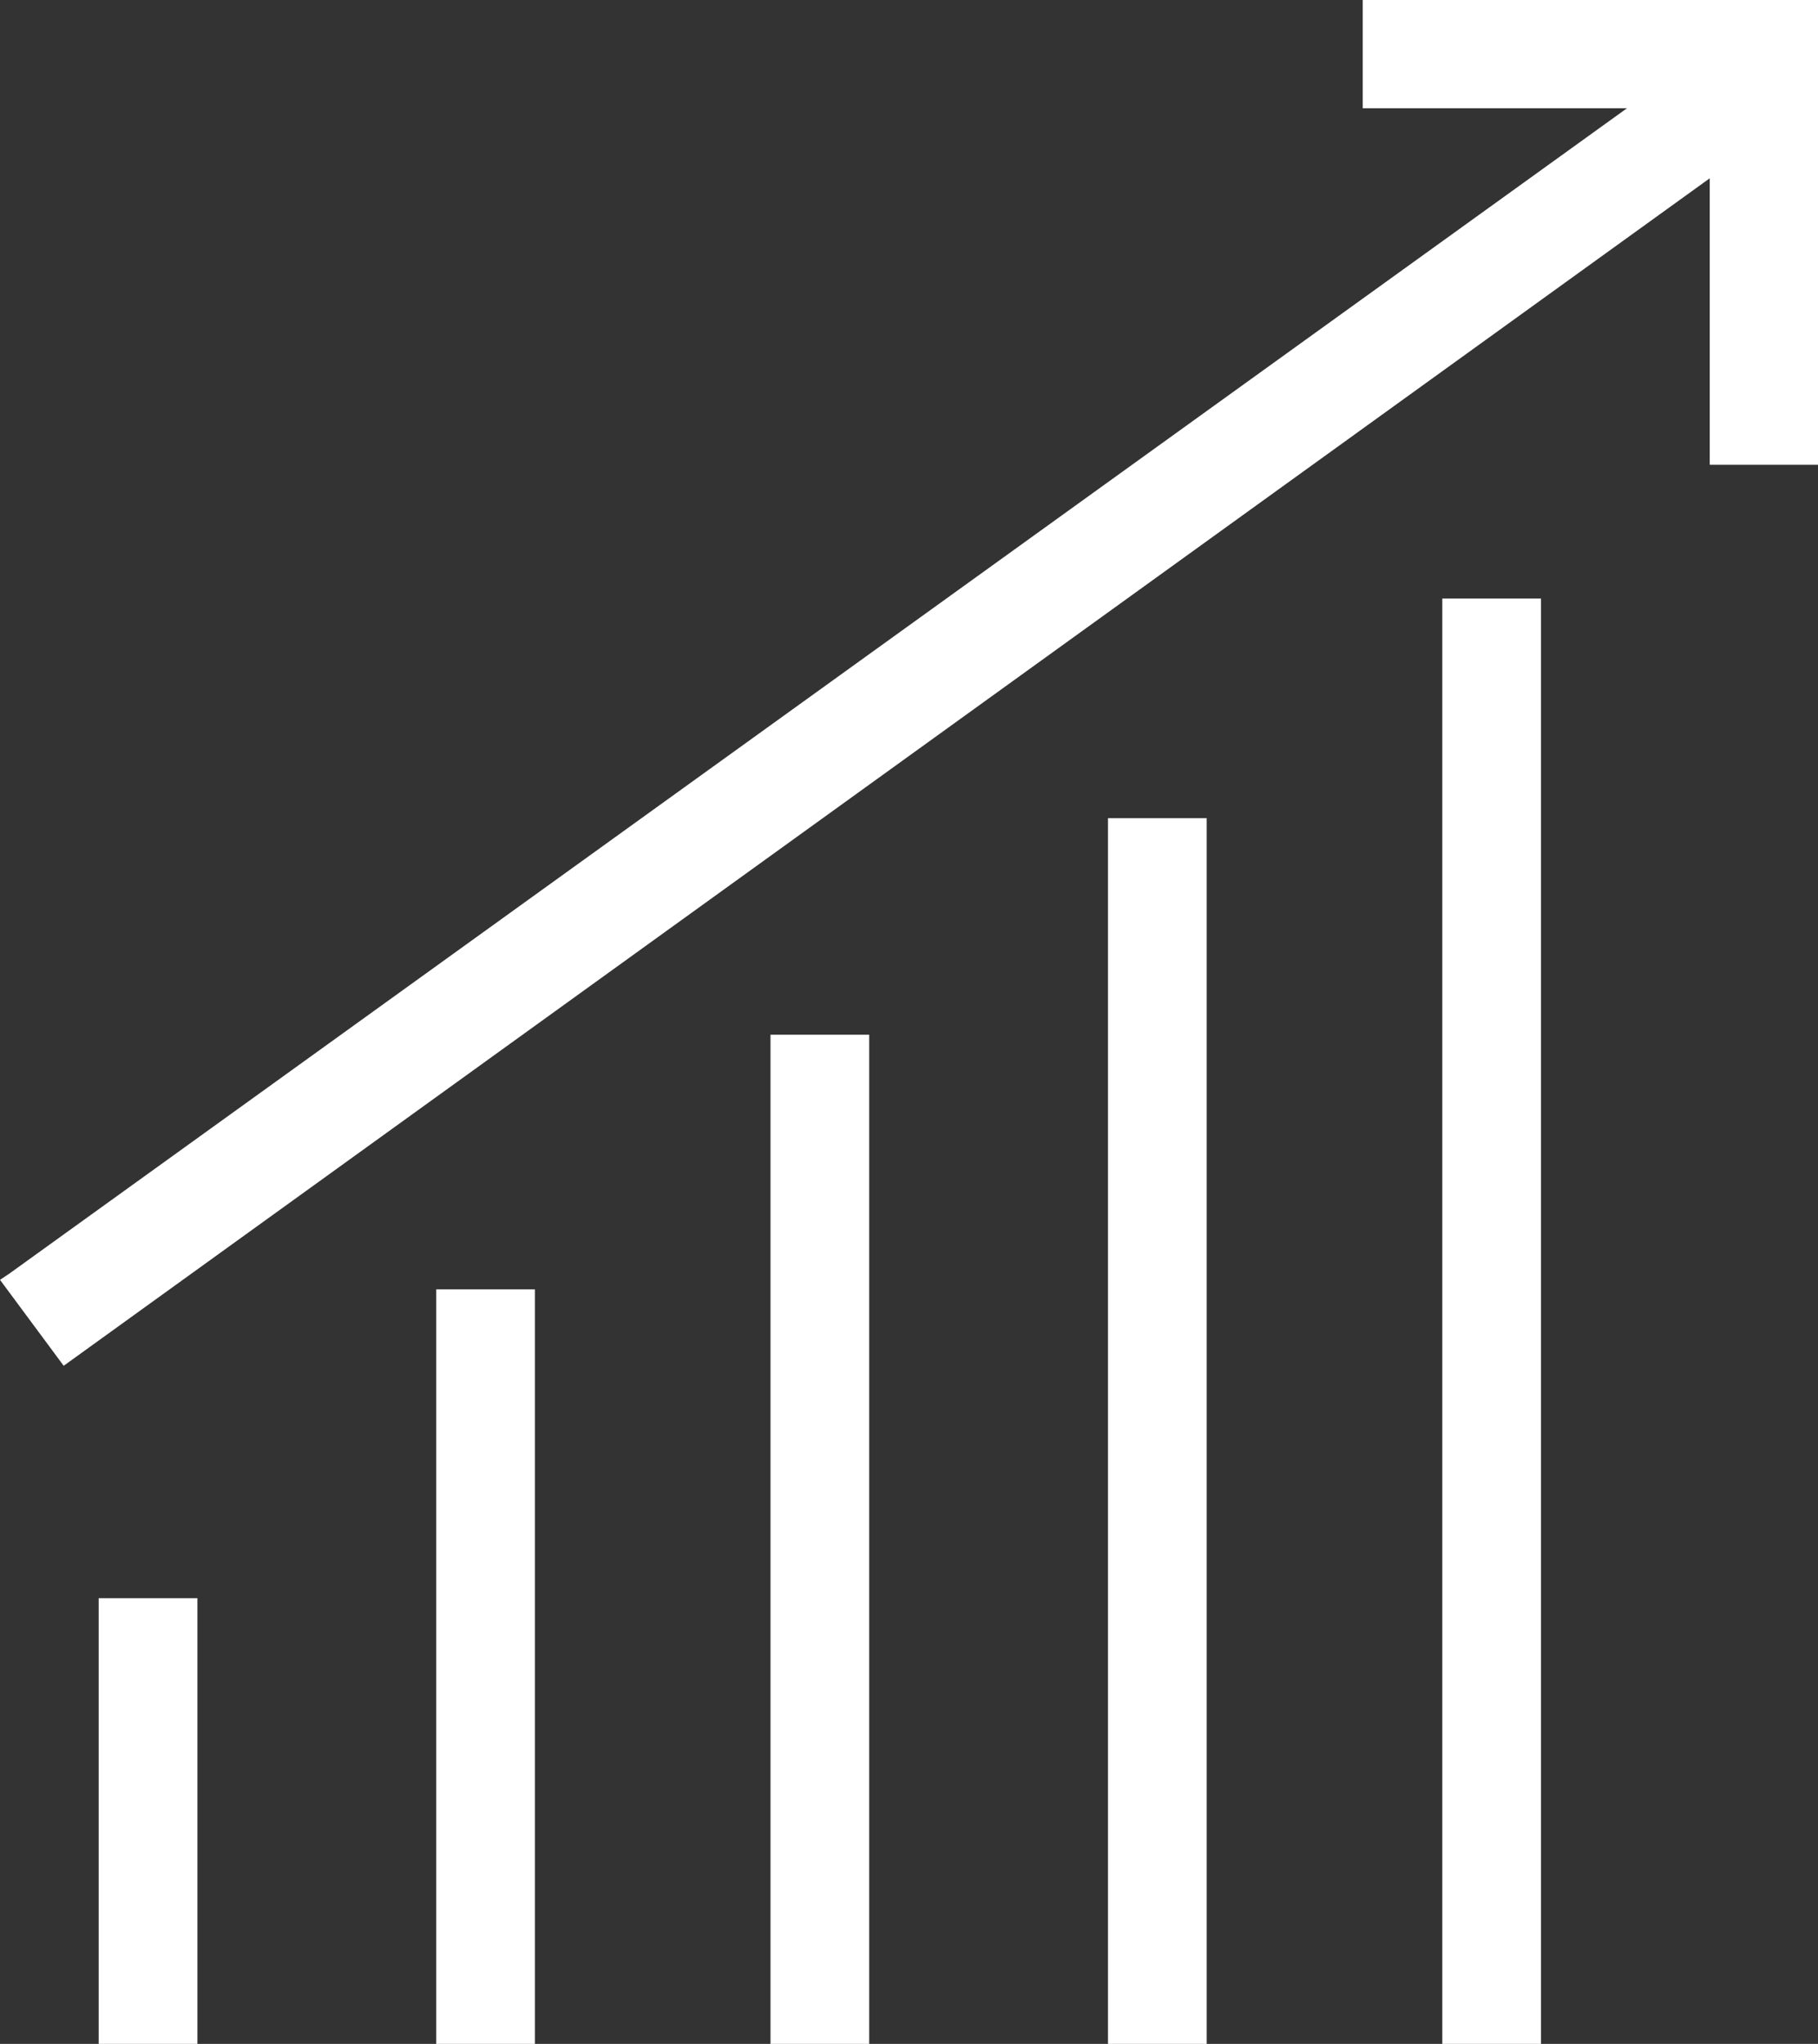
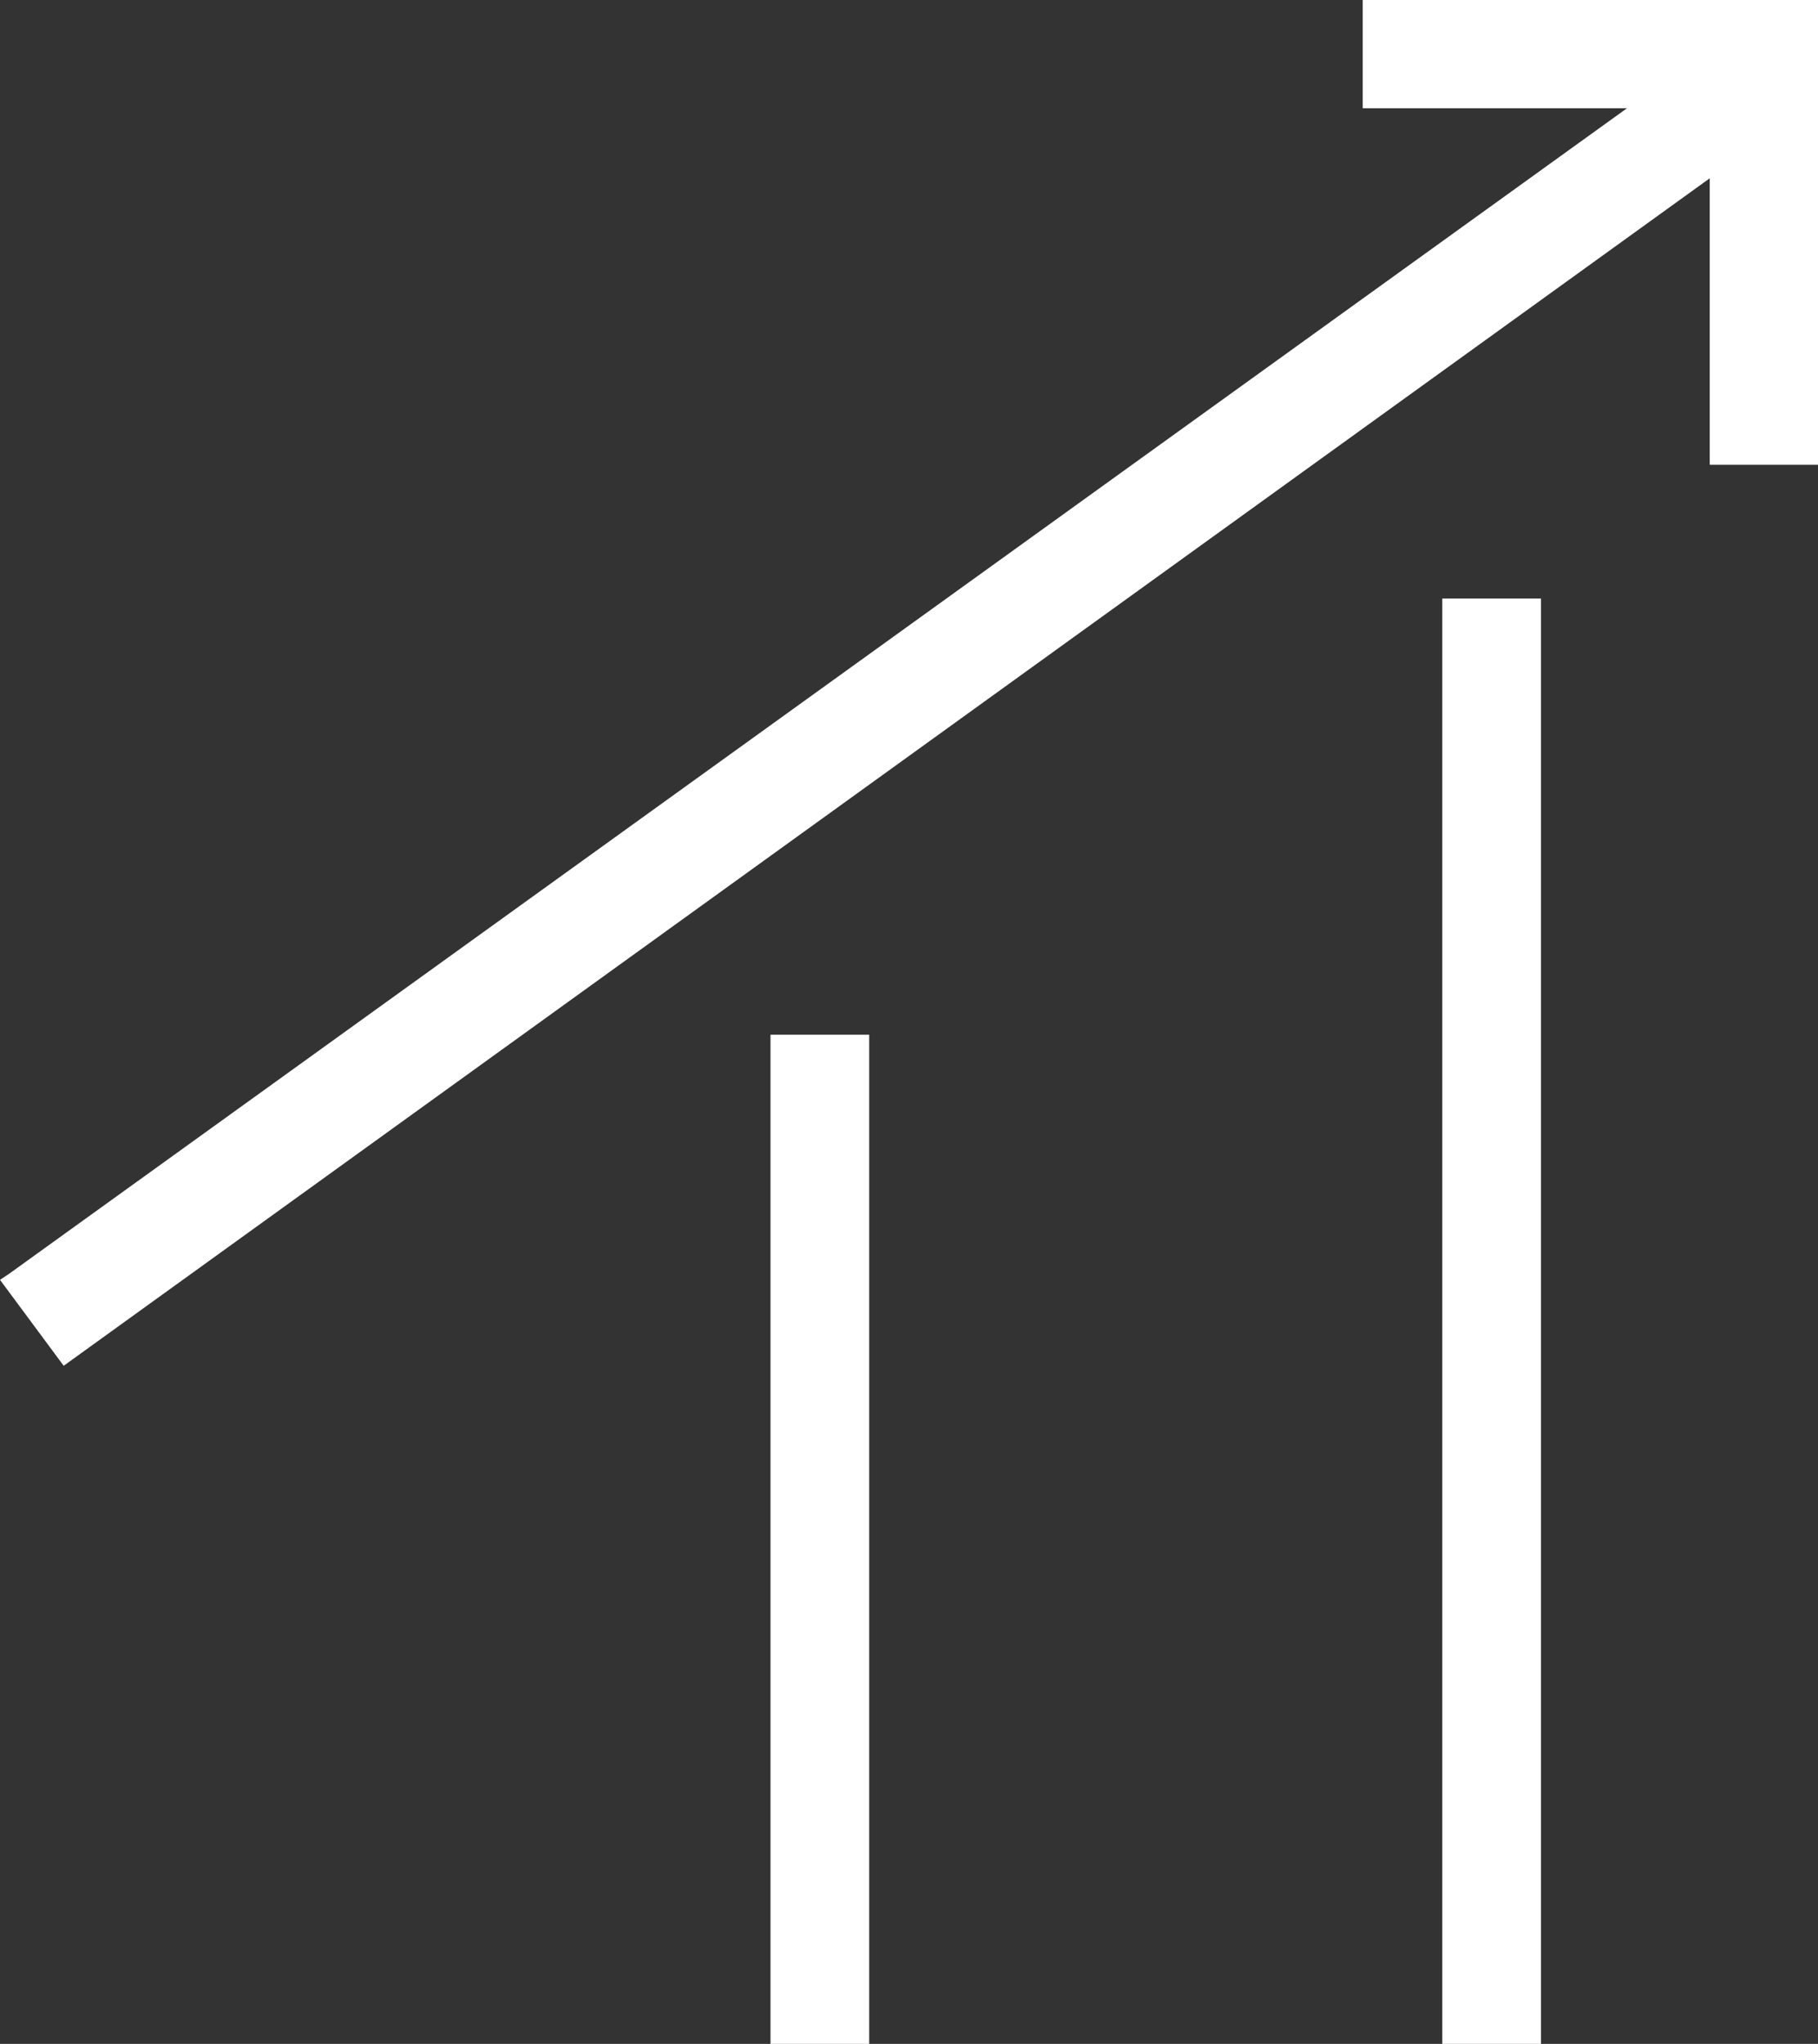
<svg xmlns="http://www.w3.org/2000/svg" version="1.1" id="Слой_1" x="0px" y="0px" viewBox="0 0 57.1 64.2" style="enable-background:new 0 0 57.1 64.2;" xml:space="preserve">
  <rect x="0" y="0" width="57.1" height="64.2" fill="#333333" stroke="none" />
  <style type="text/css">
	.st0{fill:#FFFFFF;}
</style>
  <g>
-     <rect x="34.8" y="25.7" class="st0" width="3.1" height="38.5" />
    <rect x="45.3" y="18.8" class="st0" width="3.1" height="45.4" />
    <rect x="24.2" y="32.5" class="st0" width="3.1" height="31.7" />
-     <rect x="3.1" y="50.2" class="st0" width="3.1" height="14" />
-     <rect x="13.7" y="40.5" class="st0" width="3.1" height="23.7" />
    <polygon class="st0" points="0,40.2 2,42.9 53.7,5.6 53.7,14.6 57.1,14.6 57.1,0 42.8,0 42.8,3.4 51.1,3.4 0.3,40  " />
  </g>
</svg>